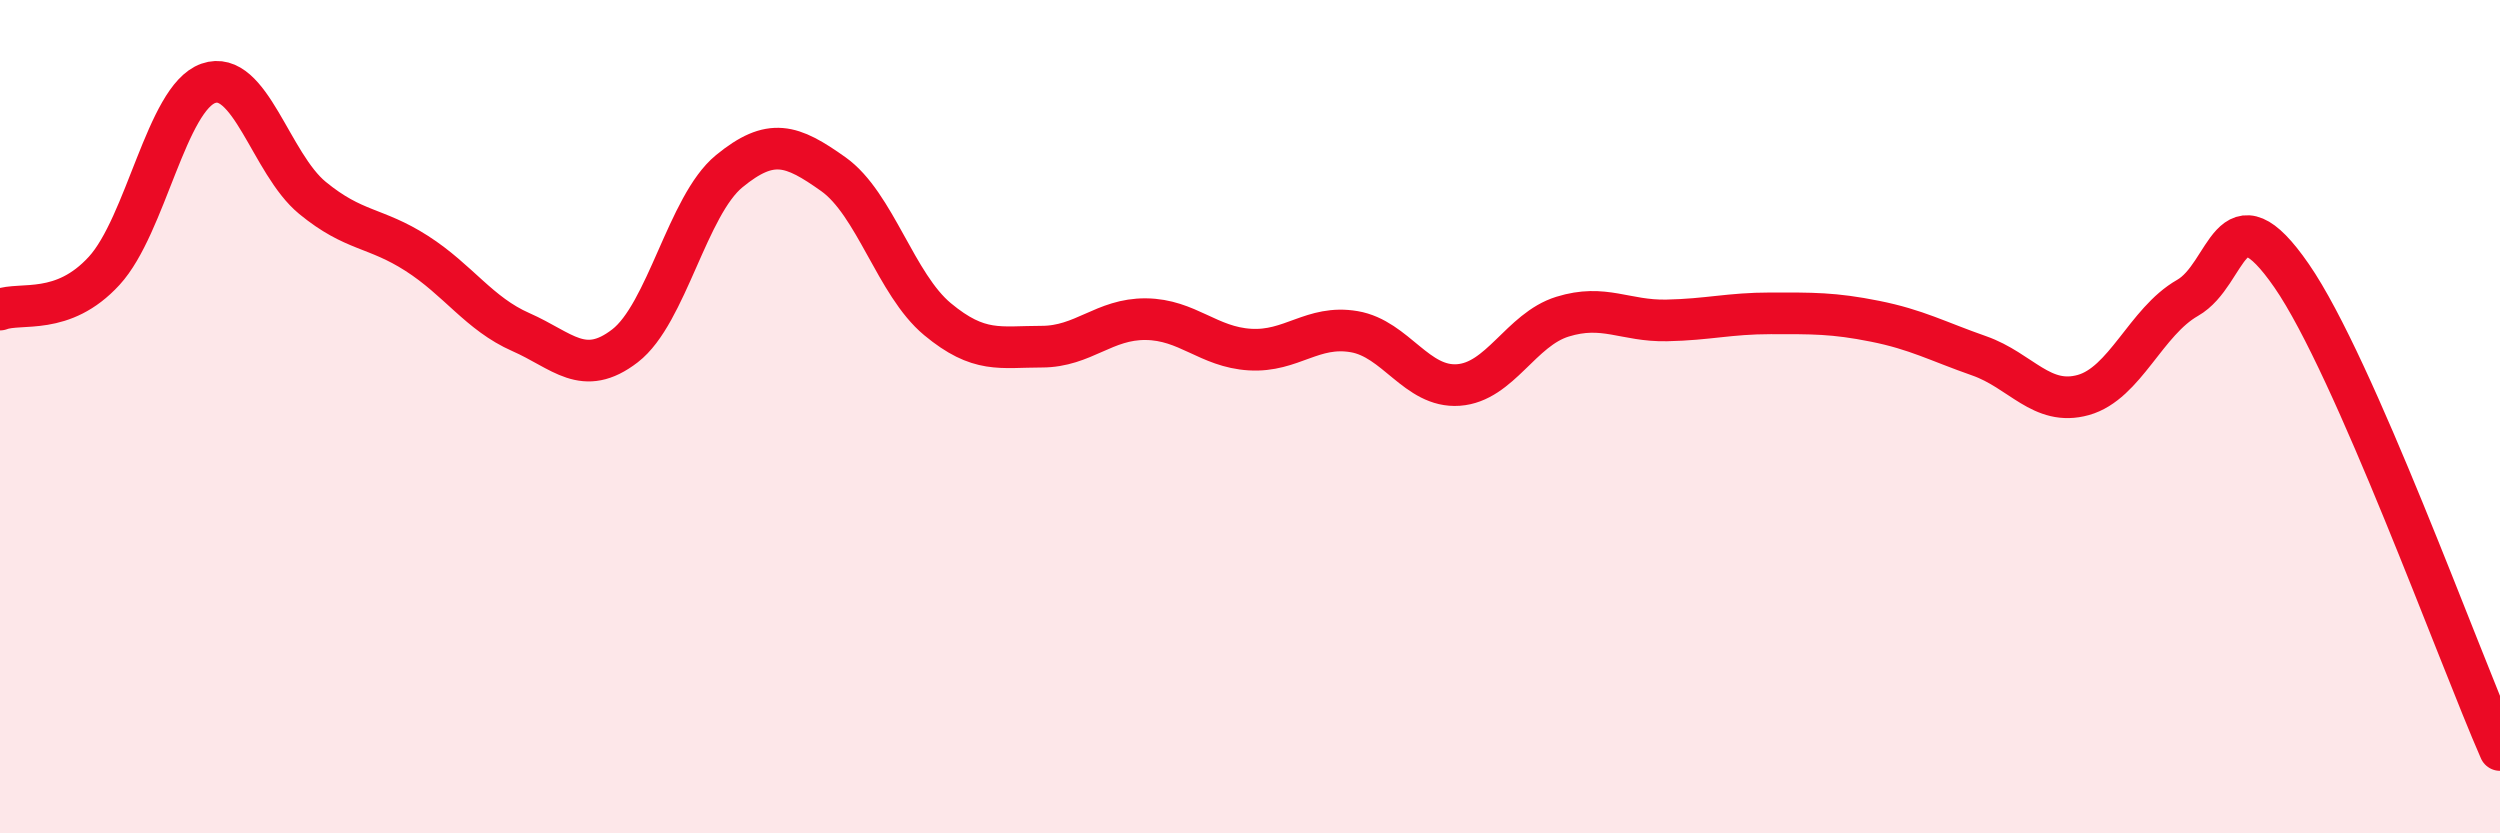
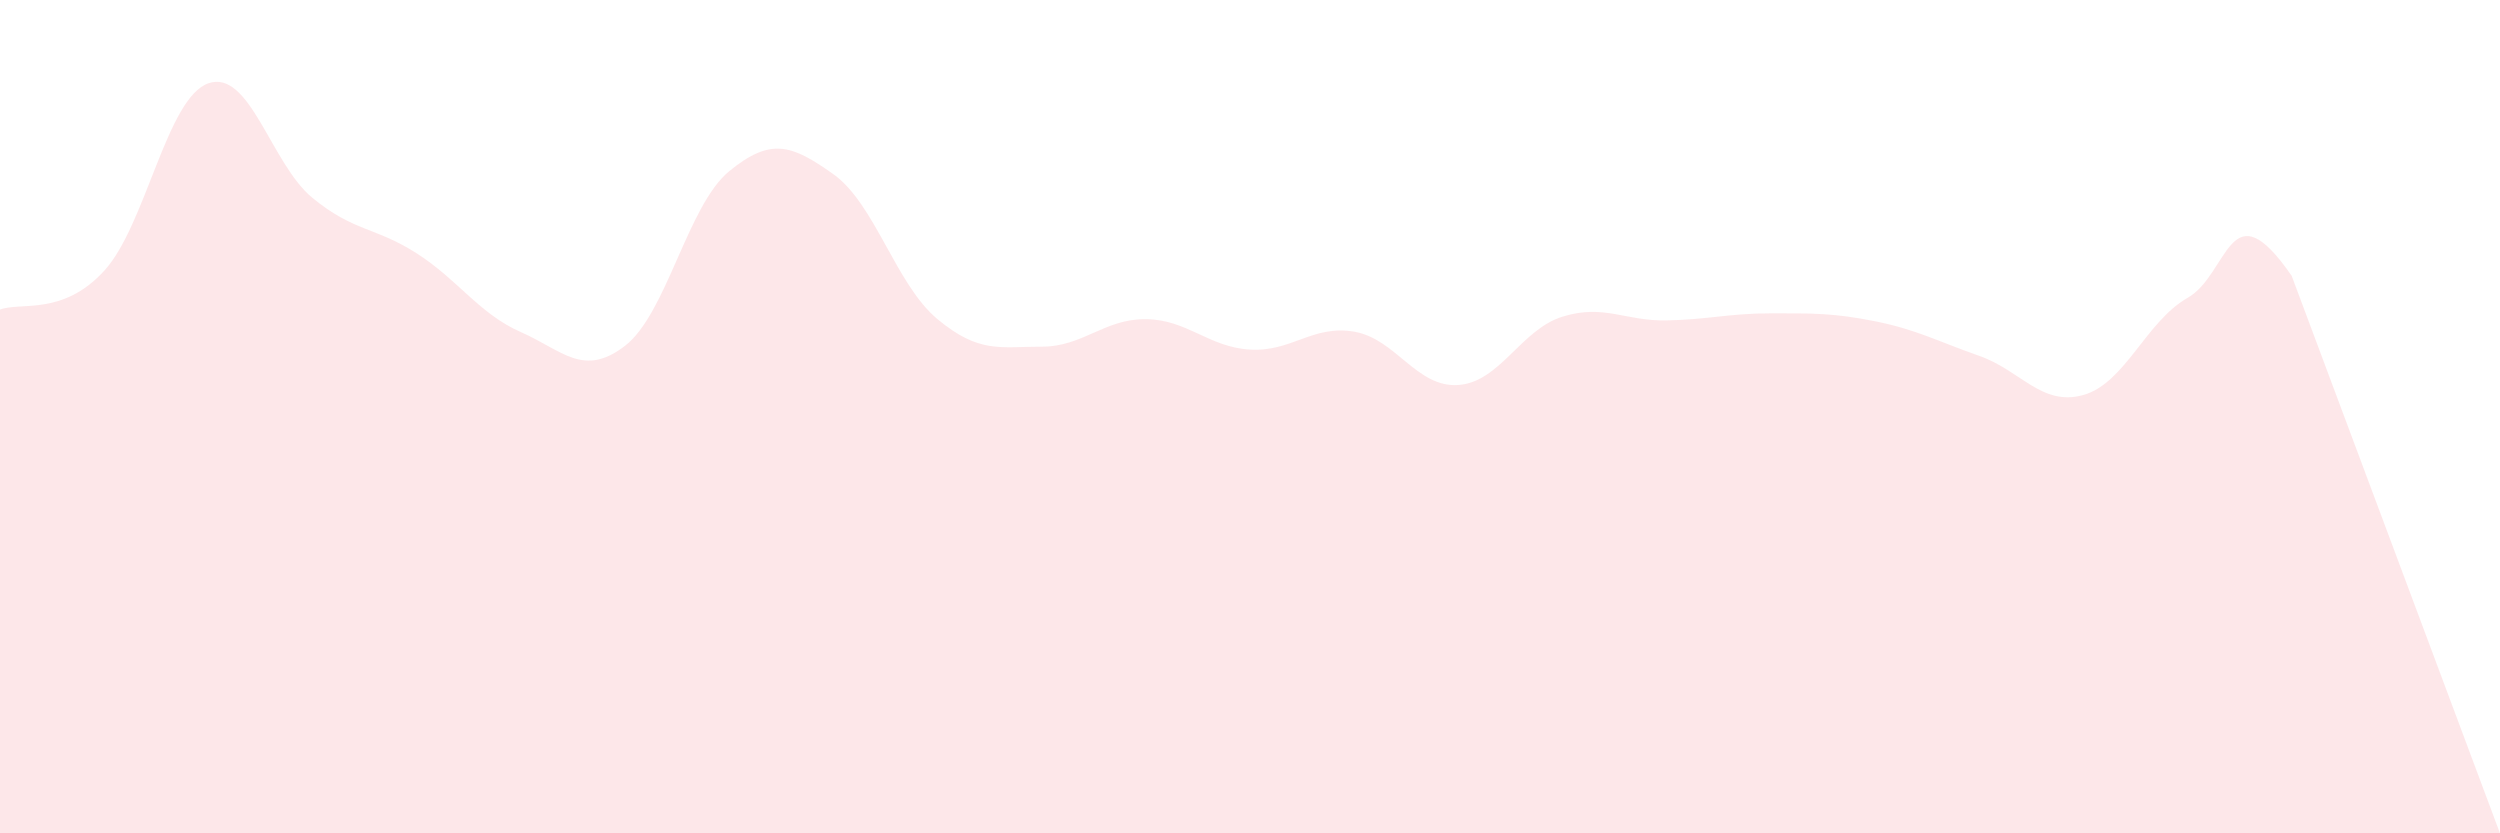
<svg xmlns="http://www.w3.org/2000/svg" width="60" height="20" viewBox="0 0 60 20">
-   <path d="M 0,7.43 C 0.5,7.24 1.5,7.59 2.5,6.5 C 3.5,5.41 4,2.35 5,2 C 6,1.65 6.5,3.93 7.5,4.75 C 8.5,5.57 9,5.44 10,6.08 C 11,6.72 11.5,7.53 12.5,7.97 C 13.5,8.41 14,9.07 15,8.3 C 16,7.53 16.5,4.93 17.5,4.11 C 18.5,3.29 19,3.47 20,4.18 C 21,4.89 21.5,6.83 22.5,7.66 C 23.5,8.49 24,8.32 25,8.32 C 26,8.32 26.5,7.65 27.5,7.66 C 28.5,7.67 29,8.33 30,8.39 C 31,8.45 31.5,7.79 32.5,7.96 C 33.5,8.13 34,9.31 35,9.24 C 36,9.17 36.5,7.91 37.5,7.6 C 38.5,7.29 39,7.71 40,7.69 C 41,7.67 41.5,7.52 42.5,7.52 C 43.5,7.52 44,7.51 45,7.71 C 46,7.91 46.5,8.19 47.5,8.54 C 48.5,8.89 49,9.76 50,9.48 C 51,9.2 51.5,7.72 52.5,7.15 C 53.5,6.58 53.5,4.45 55,6.62 C 56.5,8.79 59,15.72 60,18L60 20L0 20Z" fill="#EB0A25" opacity="0.1" stroke-linecap="round" stroke-linejoin="round" />
-   <path d="M 0,7.43 C 0.5,7.24 1.5,7.59 2.5,6.5 C 3.5,5.41 4,2.35 5,2 C 6,1.65 6.5,3.93 7.5,4.75 C 8.5,5.57 9,5.44 10,6.08 C 11,6.72 11.5,7.53 12.5,7.97 C 13.5,8.41 14,9.07 15,8.3 C 16,7.53 16.5,4.93 17.5,4.11 C 18.5,3.29 19,3.47 20,4.18 C 21,4.89 21.5,6.83 22.5,7.66 C 23.5,8.49 24,8.32 25,8.32 C 26,8.32 26.5,7.65 27.5,7.66 C 28.5,7.67 29,8.33 30,8.39 C 31,8.45 31.5,7.79 32.5,7.96 C 33.5,8.13 34,9.31 35,9.24 C 36,9.17 36.5,7.91 37.5,7.6 C 38.5,7.29 39,7.71 40,7.69 C 41,7.67 41.5,7.52 42.5,7.52 C 43.5,7.52 44,7.51 45,7.71 C 46,7.91 46.5,8.19 47.5,8.54 C 48.5,8.89 49,9.76 50,9.48 C 51,9.2 51.5,7.72 52.5,7.15 C 53.5,6.58 53.5,4.45 55,6.62 C 56.5,8.79 59,15.72 60,18" stroke="#EB0A25" stroke-width="1" fill="none" stroke-linecap="round" stroke-linejoin="round" />
+   <path d="M 0,7.43 C 0.5,7.24 1.5,7.59 2.5,6.5 C 3.5,5.41 4,2.35 5,2 C 6,1.65 6.5,3.93 7.5,4.75 C 8.5,5.57 9,5.44 10,6.08 C 11,6.72 11.5,7.53 12.5,7.97 C 13.5,8.41 14,9.07 15,8.3 C 16,7.53 16.5,4.93 17.5,4.11 C 18.5,3.29 19,3.47 20,4.18 C 21,4.89 21.5,6.83 22.5,7.66 C 23.5,8.49 24,8.32 25,8.32 C 26,8.32 26.5,7.65 27.5,7.66 C 28.5,7.67 29,8.33 30,8.39 C 31,8.45 31.5,7.79 32.5,7.96 C 33.5,8.13 34,9.31 35,9.24 C 36,9.17 36.5,7.91 37.5,7.6 C 38.5,7.29 39,7.71 40,7.69 C 41,7.67 41.5,7.52 42.5,7.52 C 43.5,7.52 44,7.51 45,7.71 C 46,7.91 46.5,8.19 47.5,8.54 C 48.5,8.89 49,9.76 50,9.48 C 51,9.2 51.5,7.72 52.5,7.15 C 53.5,6.58 53.5,4.45 55,6.62 L60 20L0 20Z" fill="#EB0A25" opacity="0.1" stroke-linecap="round" stroke-linejoin="round" />
</svg>